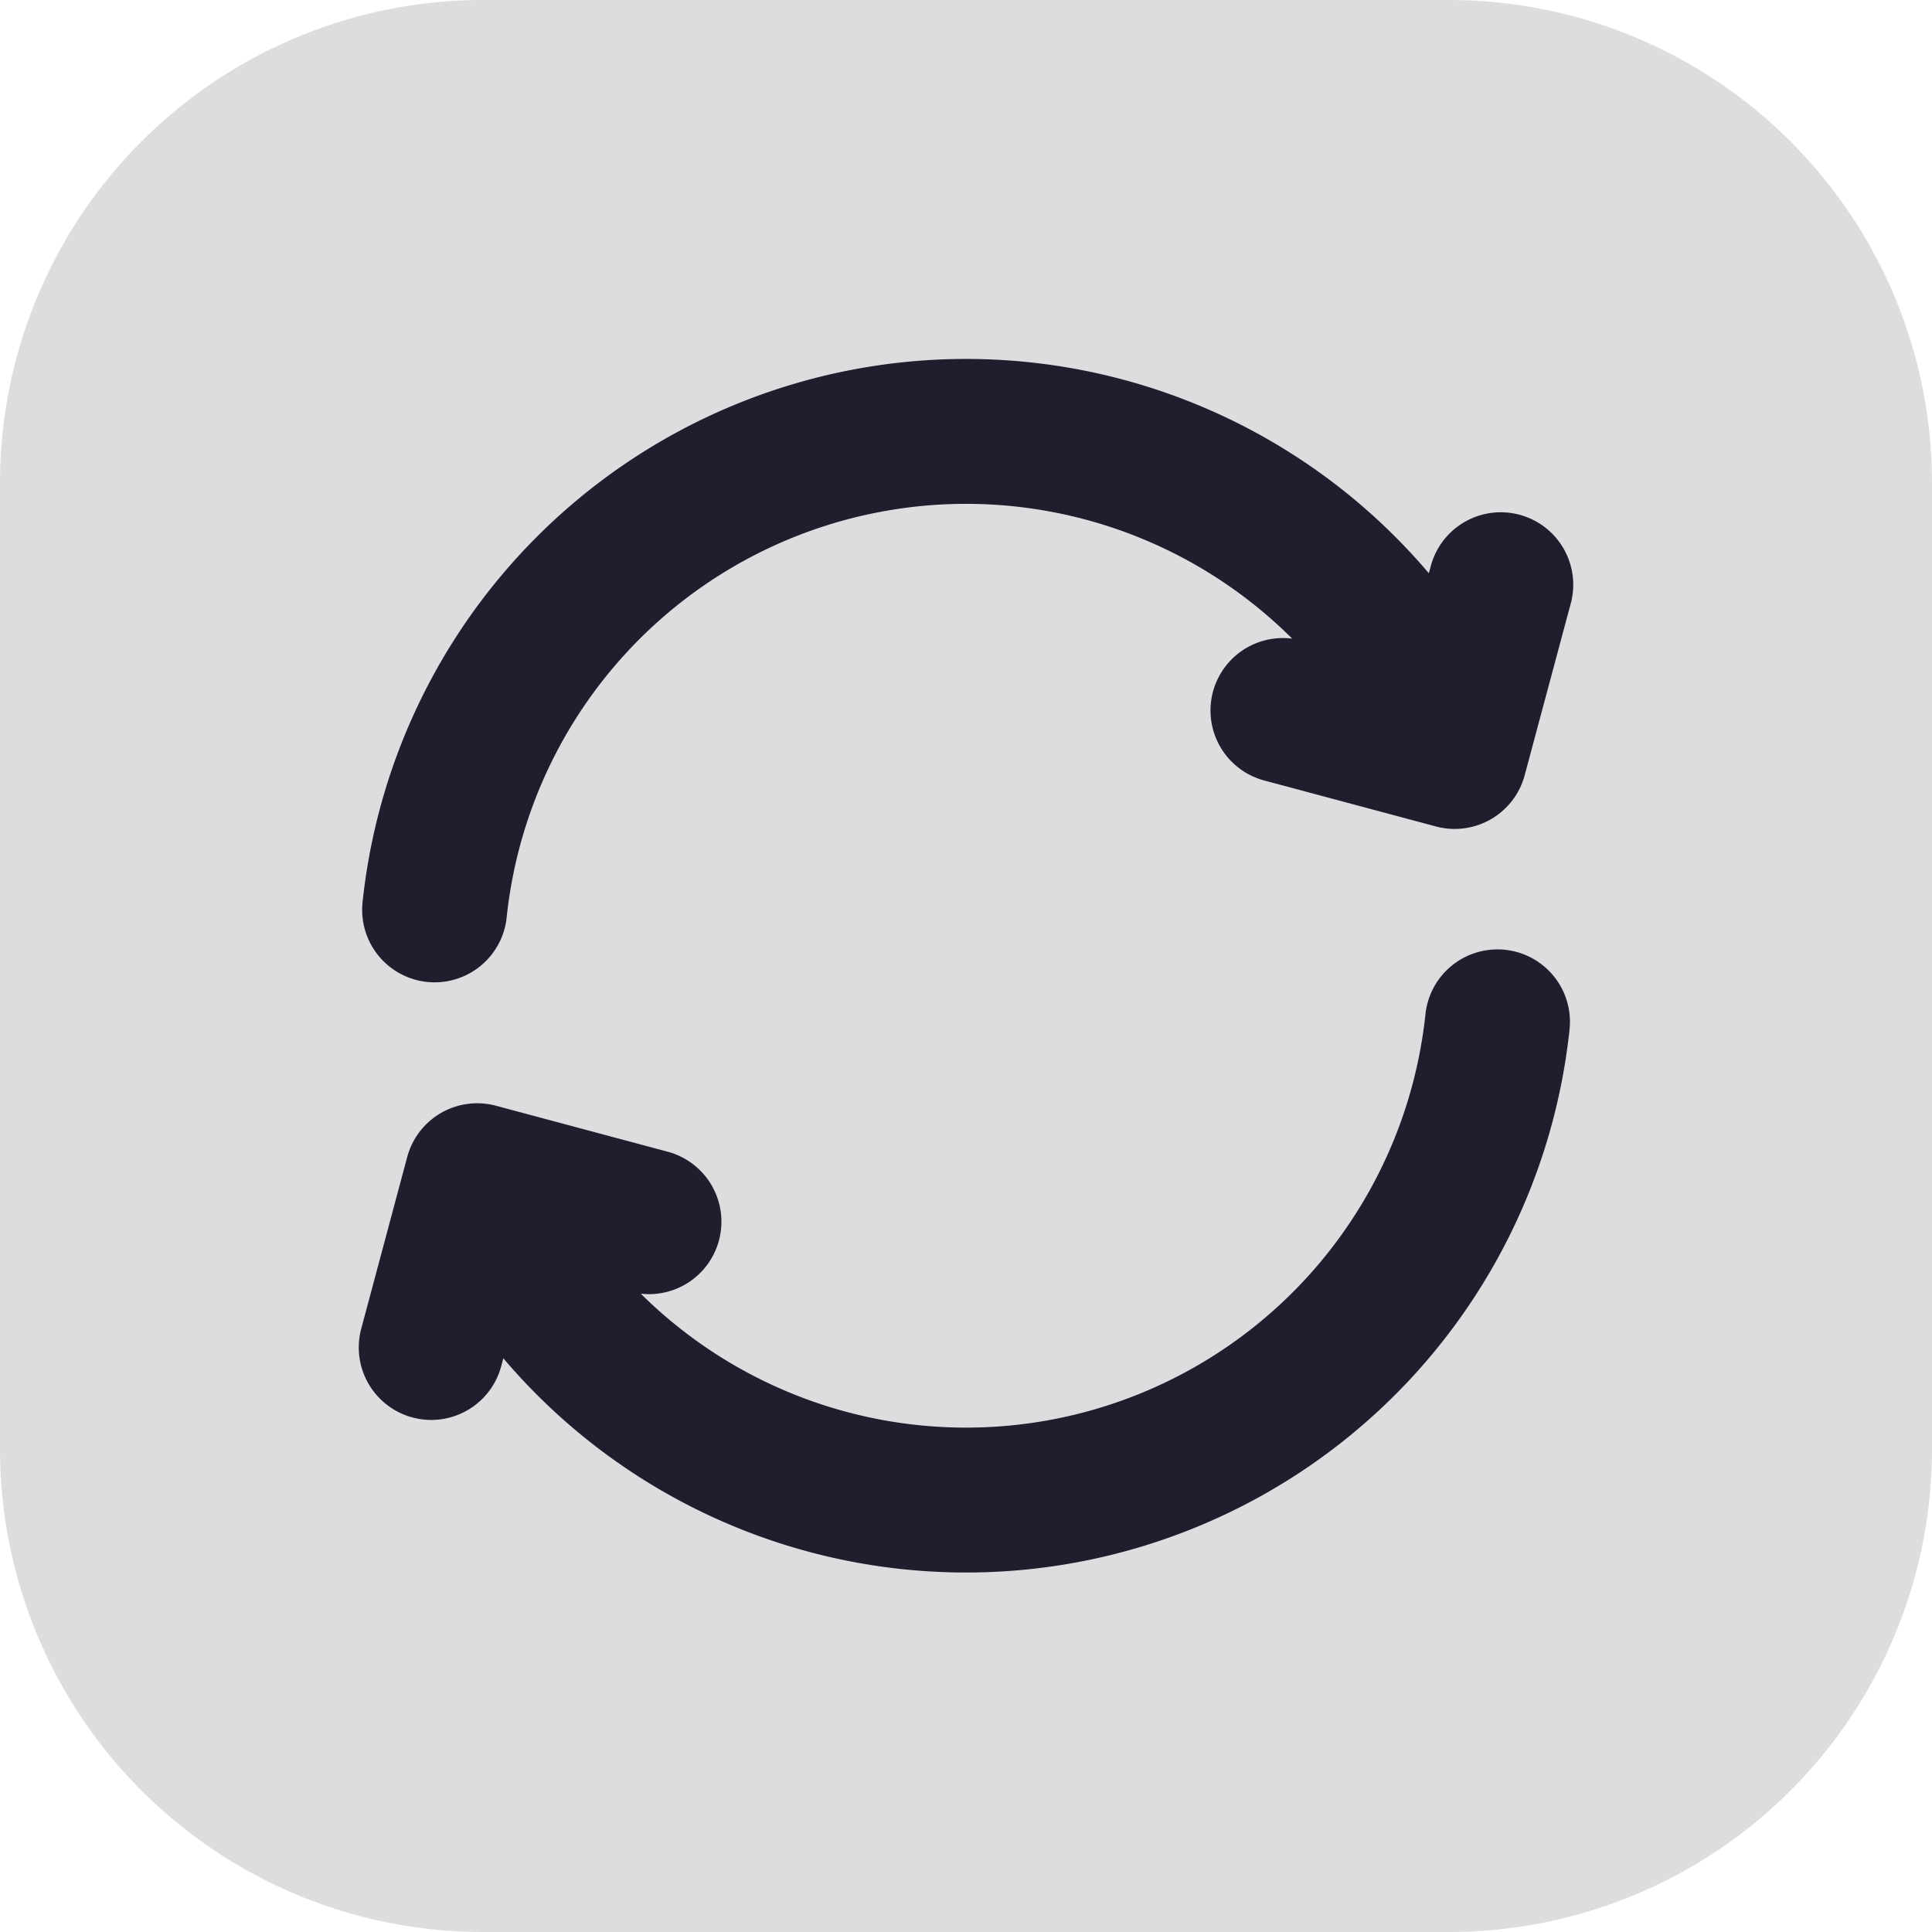
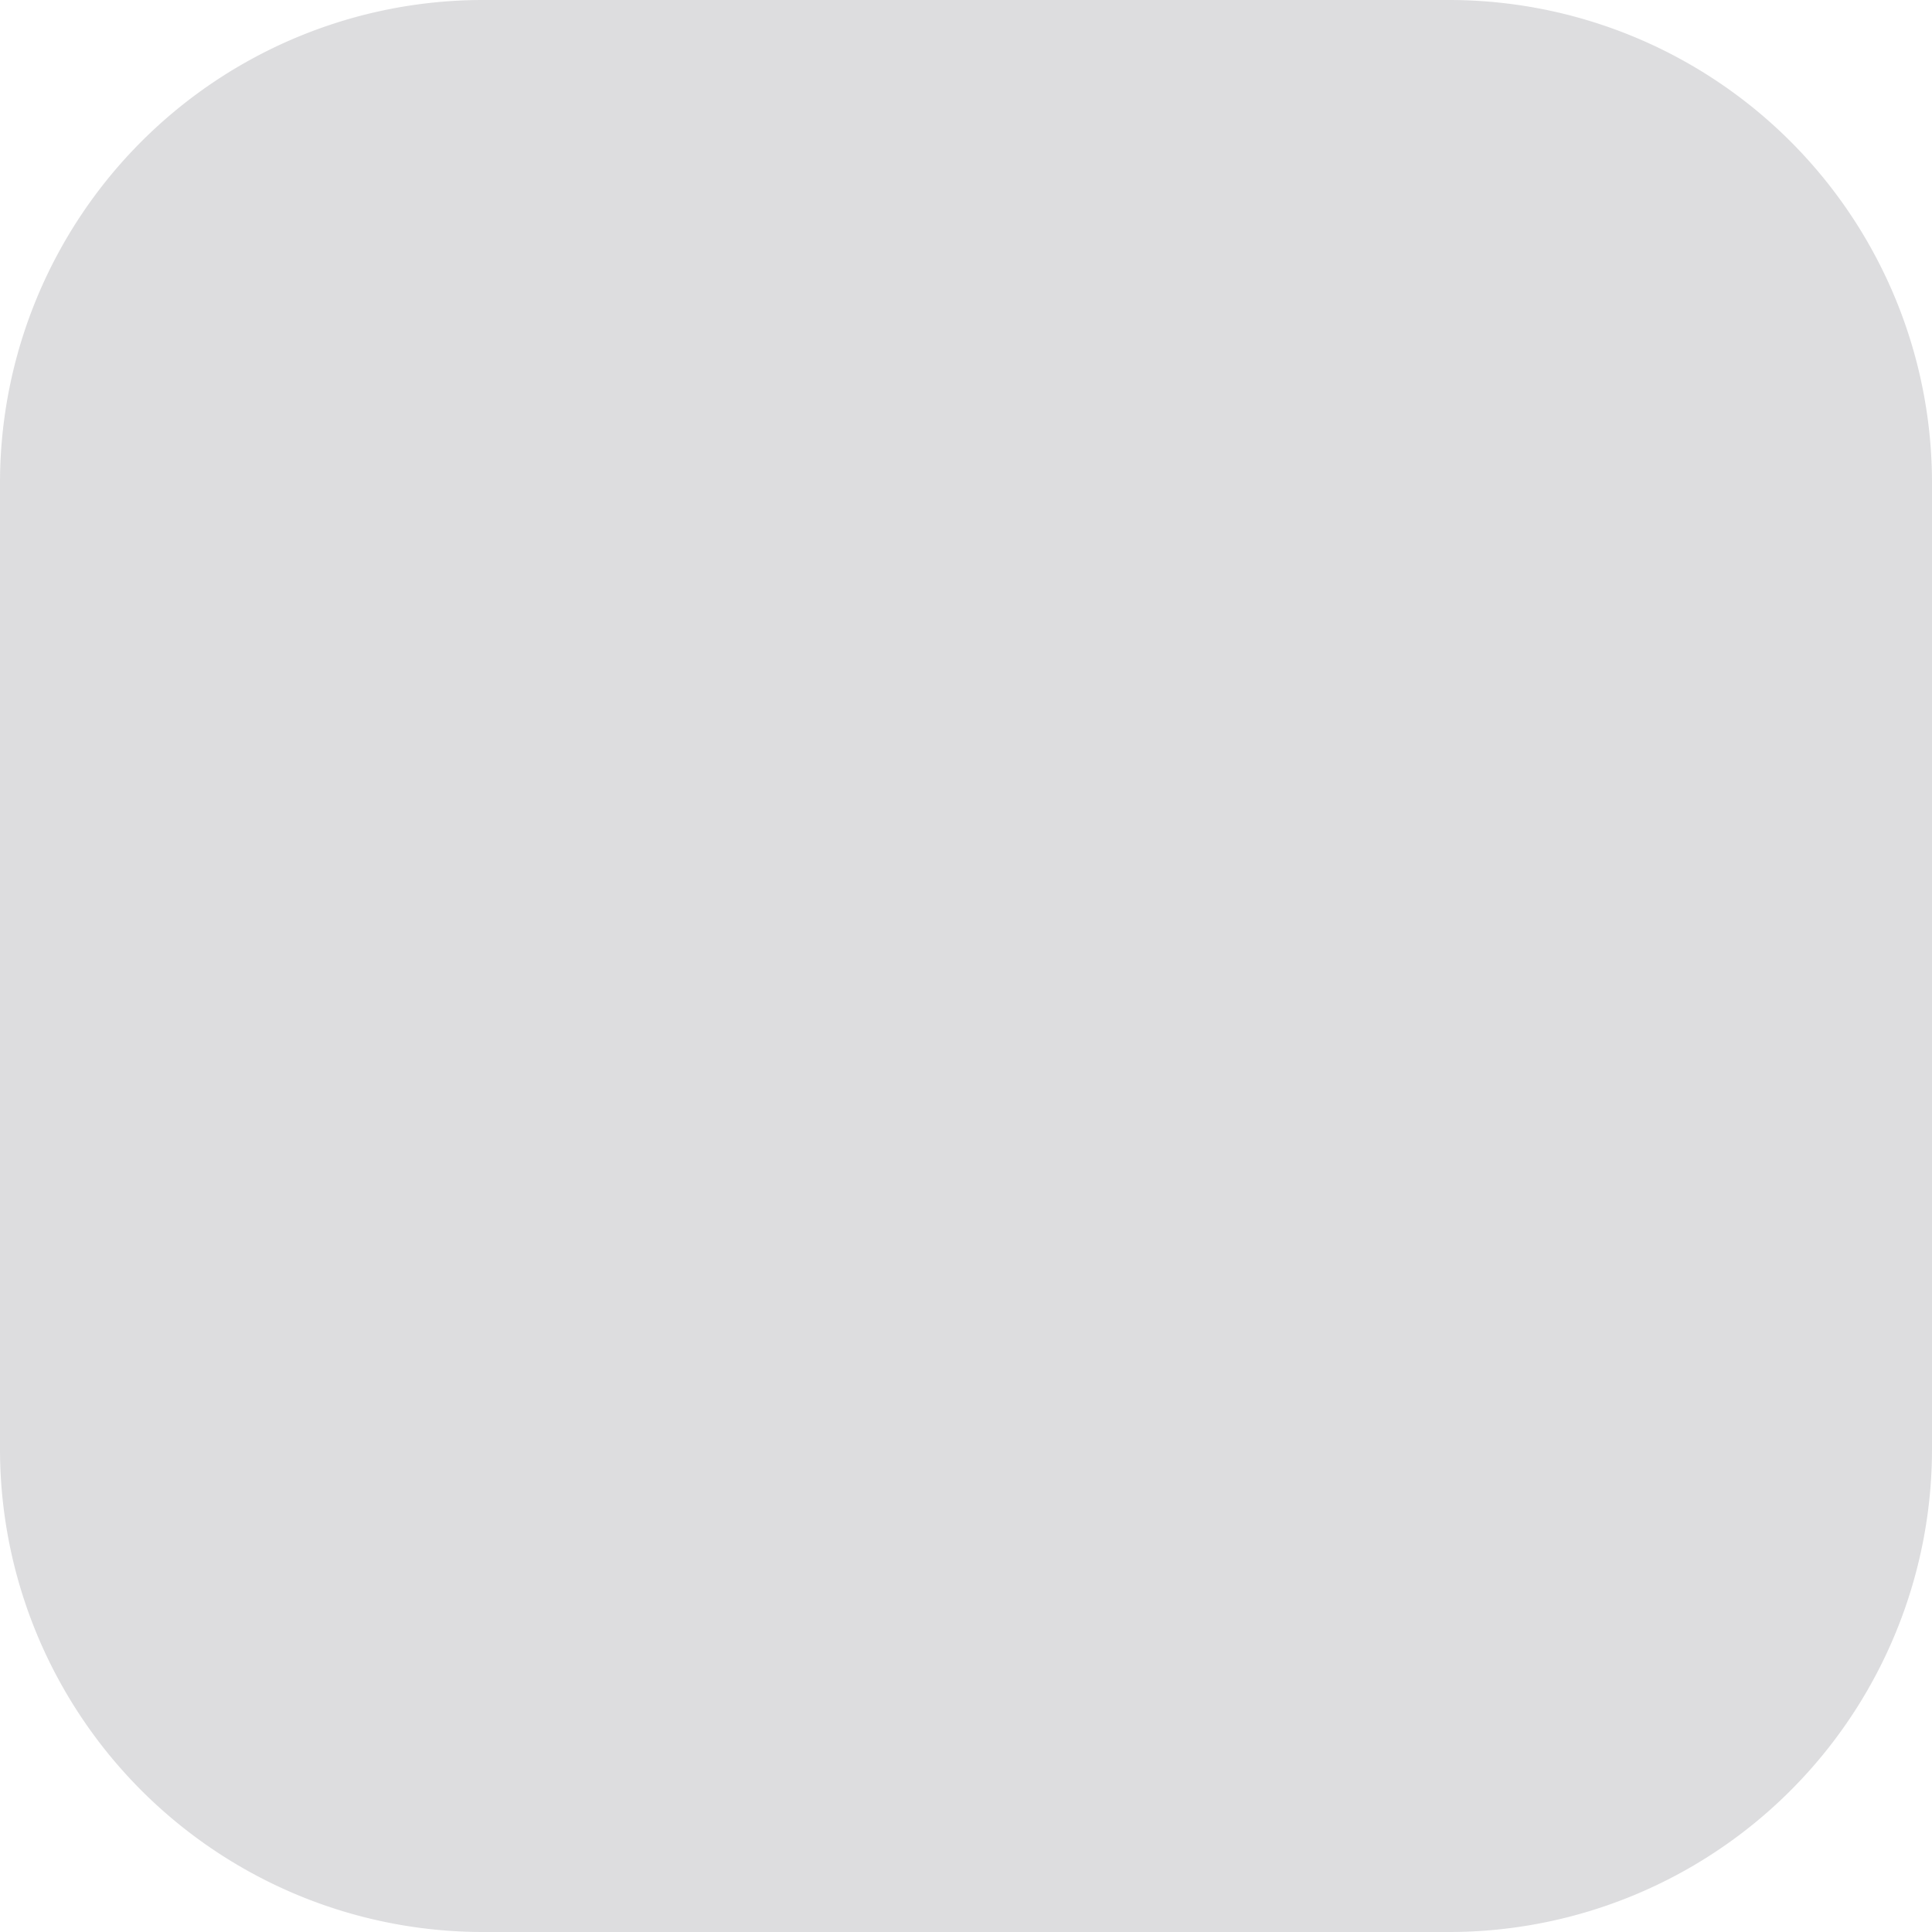
<svg xmlns="http://www.w3.org/2000/svg" width="20" height="20" viewBox="0 0 20 20">
  <defs>
    <clipPath id="clip-path">
      <rect id="Rectangle_1268" data-name="Rectangle 1268" width="14" height="14" transform="translate(1875 364)" fill="#1e1e2e" stroke="#1e1e2e" stroke-width="1" />
    </clipPath>
  </defs>
  <g id="ico_replace" transform="translate(-1872 -361)">
    <path id="Path_6567" data-name="Path 6567" d="M358,7a5,5,0,0,0-5-5H343a5,5,0,0,0-5,5V17a5,5,0,0,0,5,5h10a5,5,0,0,0,5-5Z" transform="translate(1534 359)" fill="#1e1e2e" fill-rule="evenodd" opacity="0.15" />
    <g id="Mask_Group_30" data-name="Mask Group 30" transform="translate(3764 742) rotate(180)" clip-path="url(#clip-path)">
-       <path id="Path_2135" data-name="Path 2135" d="M14.53,649.612A5.532,5.532,0,0,1,4.238,651.8l-.163-.282m-.548-3.065a5.532,5.532,0,0,1,10.292-2.185l.163.282M3.493,652.978,3.97,651.2l1.778.476m6.563-5.292,1.778.476.476-1.778" transform="translate(1872.971 -278.031)" fill="none" stroke="#1e1e2e" stroke-linecap="round" stroke-linejoin="round" stroke-width="1.5" />
-     </g>
+       </g>
  </g>
</svg>